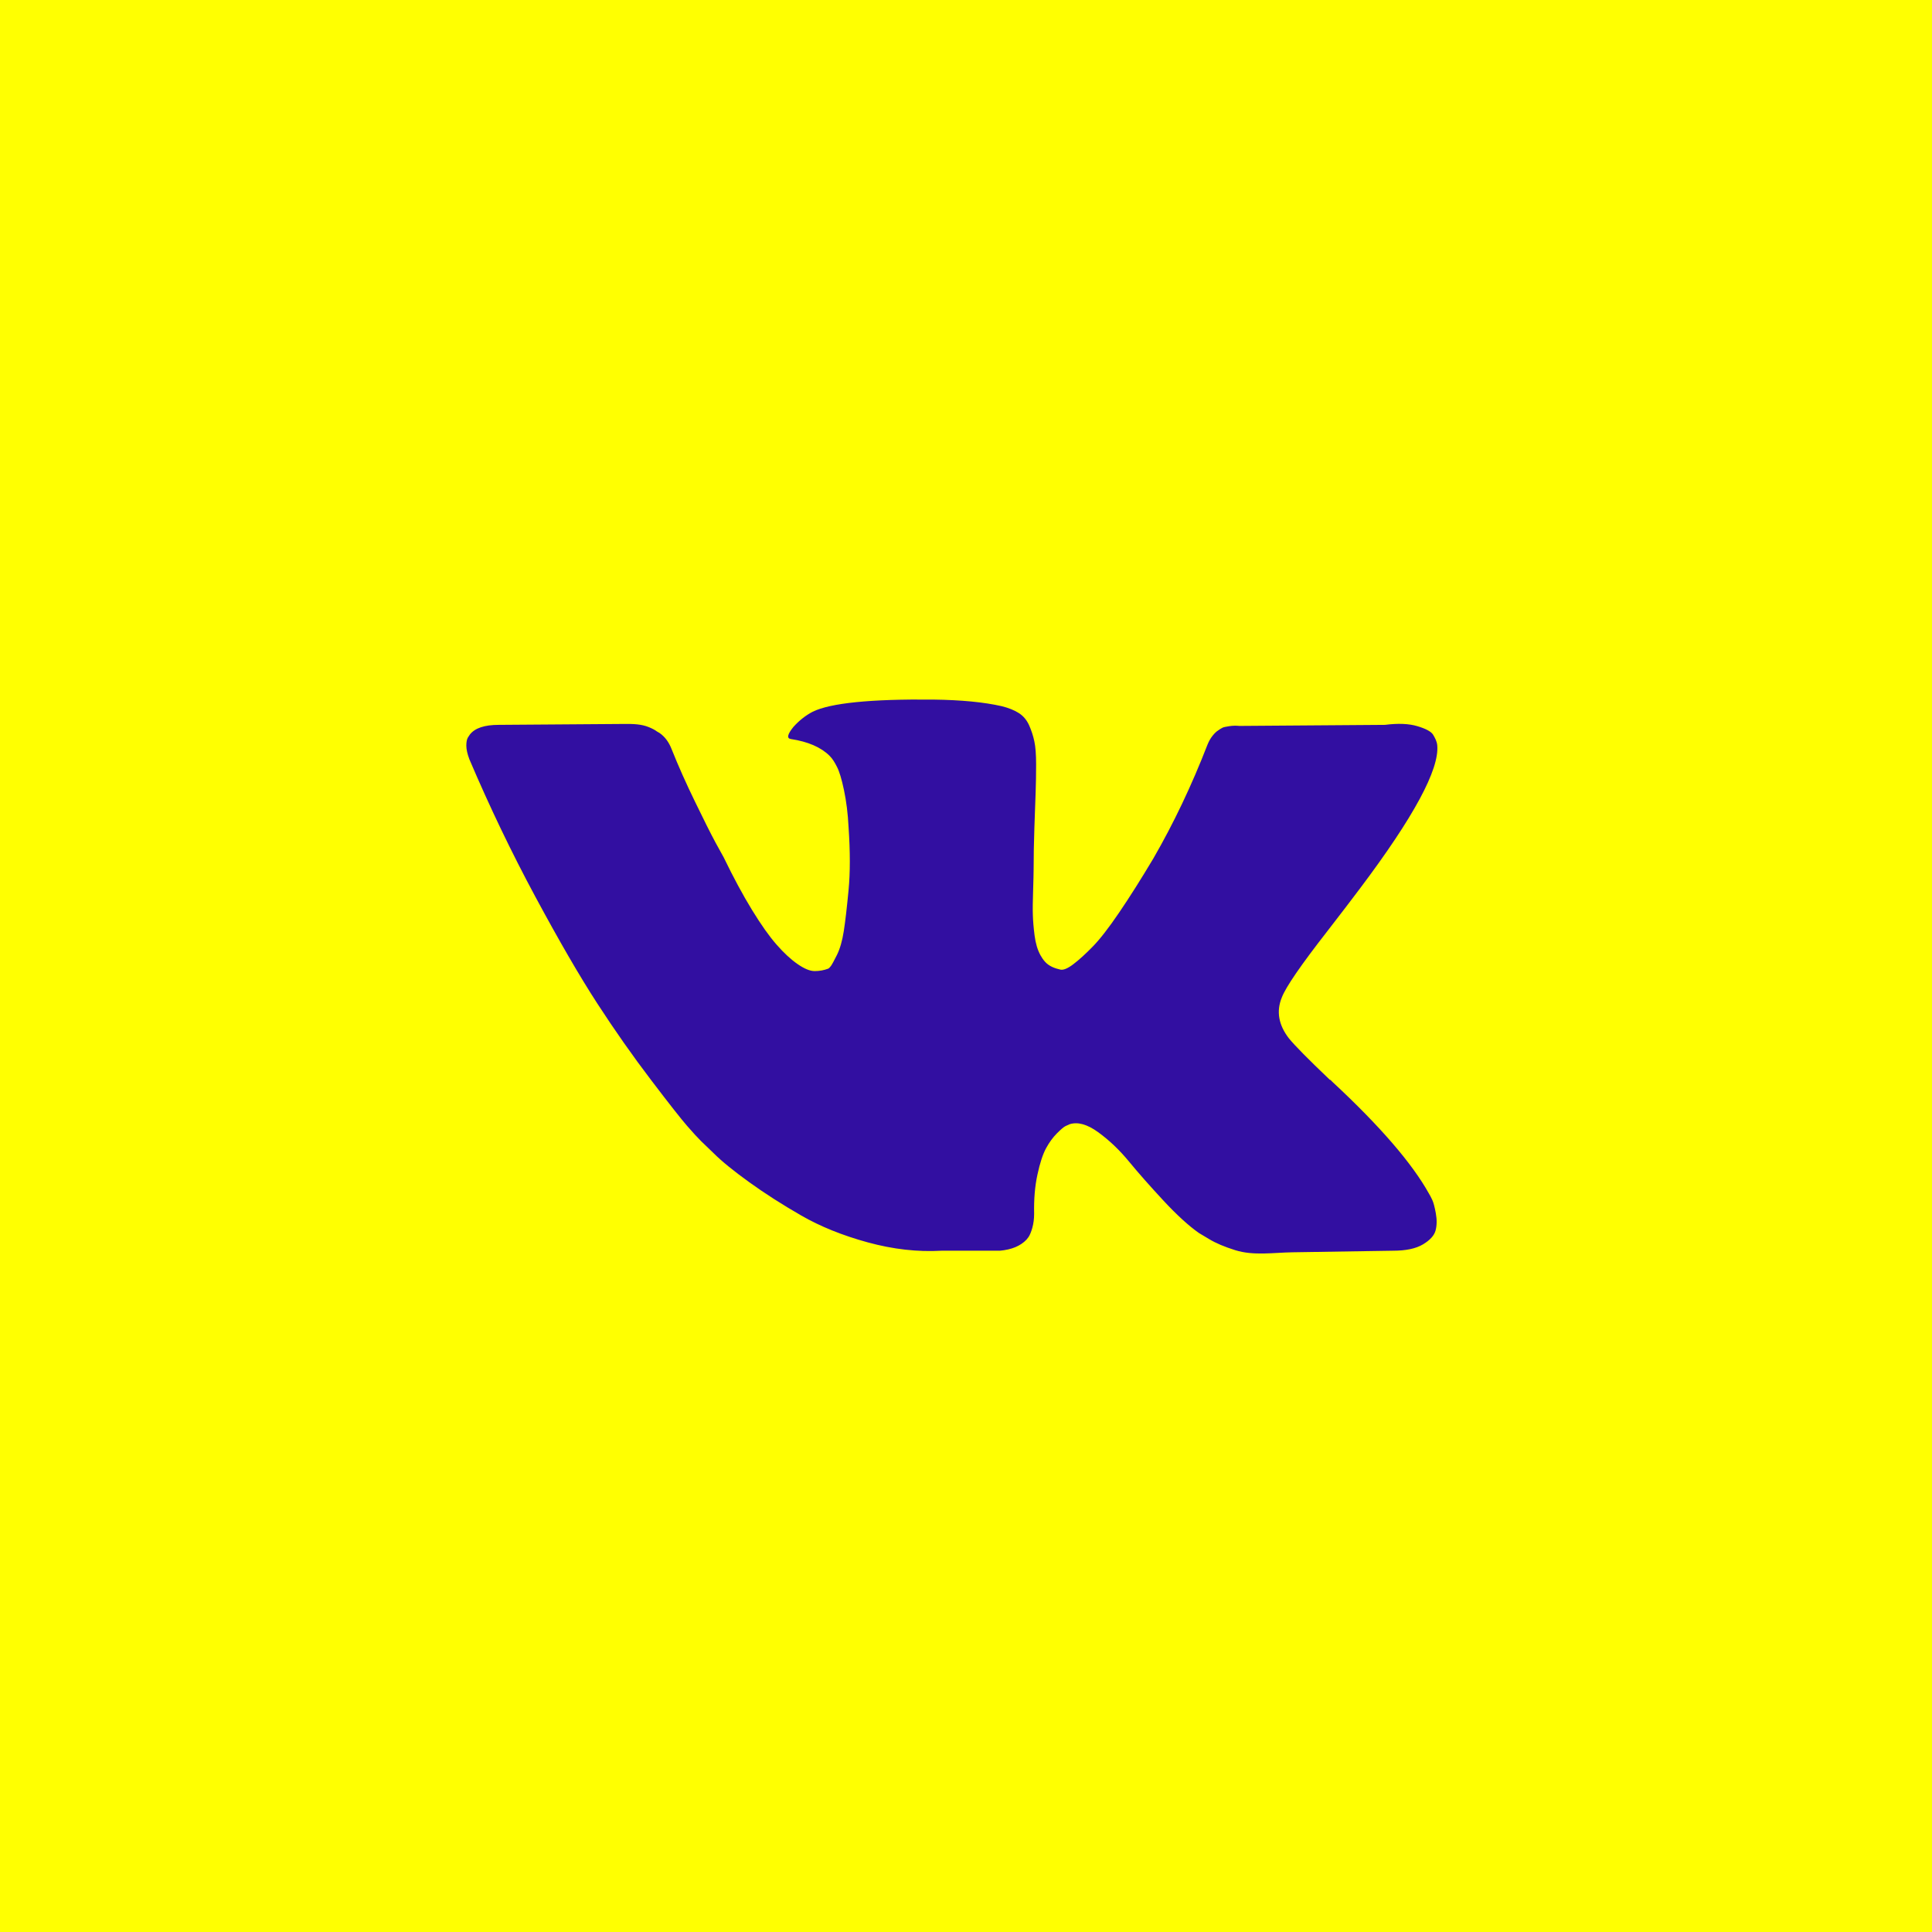
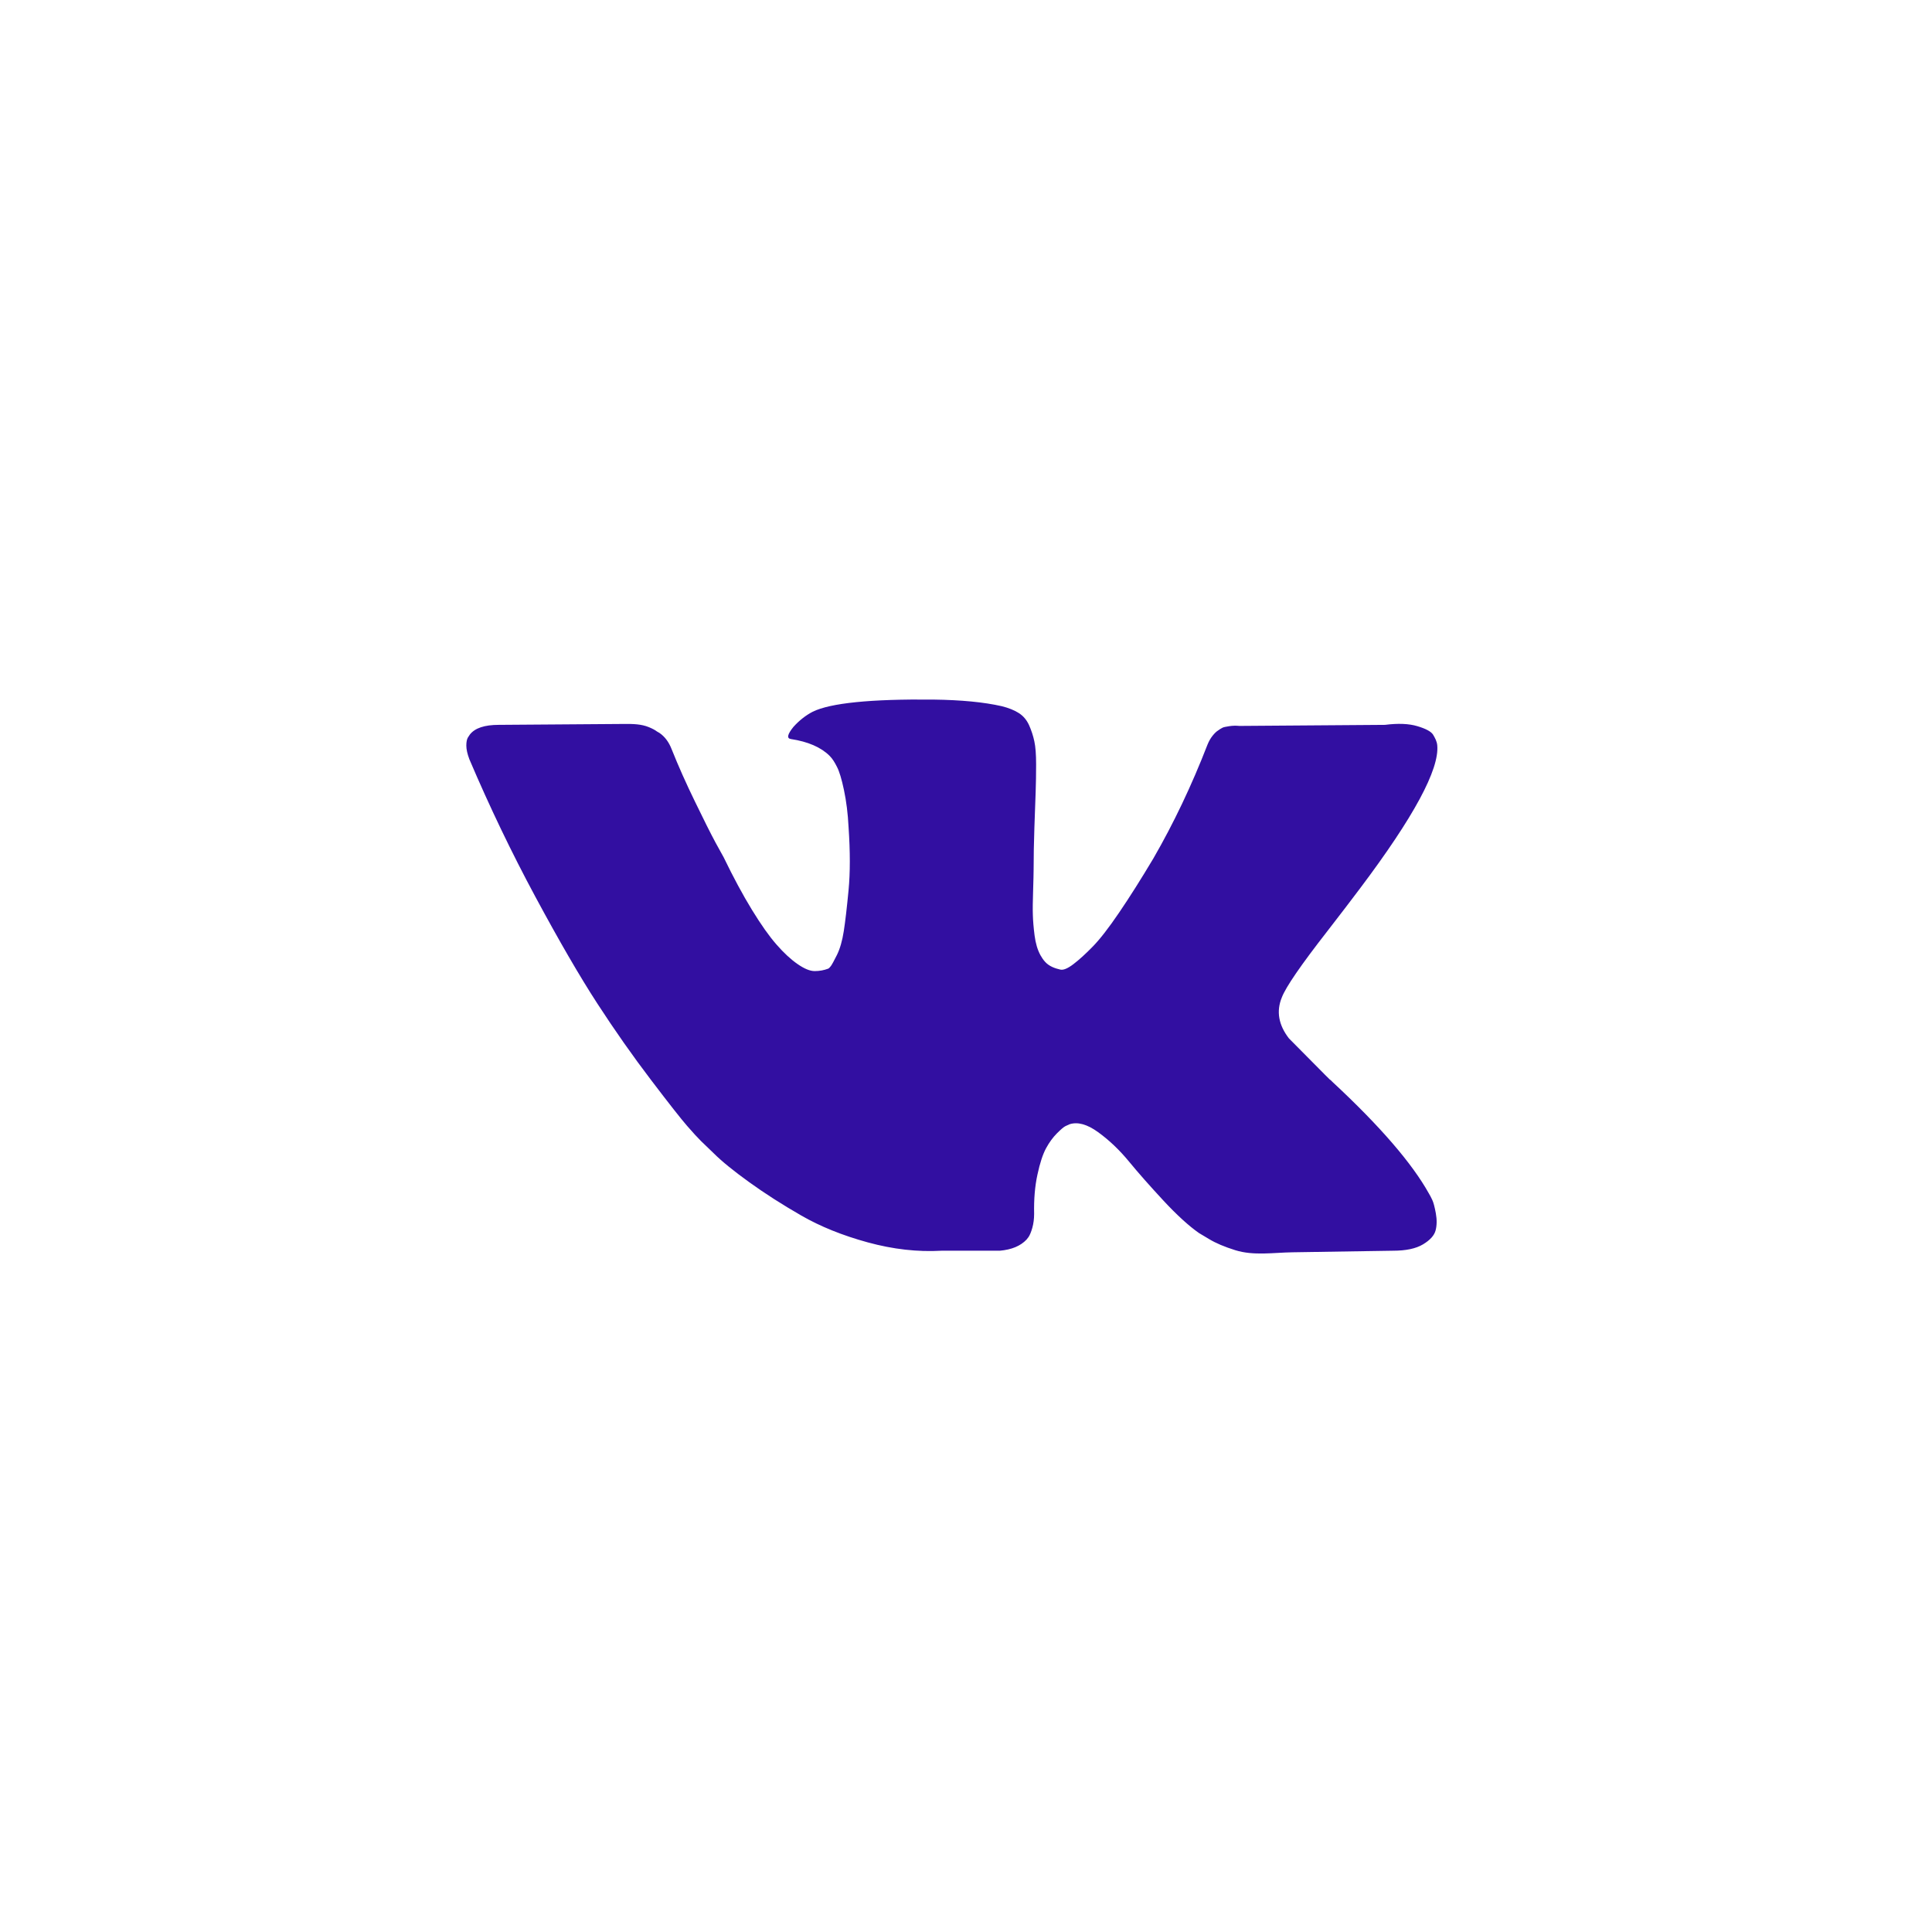
<svg xmlns="http://www.w3.org/2000/svg" width="38" height="38" viewBox="0 0 38 38" fill="none">
-   <rect y="0" width="38" height="38" fill="#FFFF01" />
-   <path d="M18.361 13.76C18.904 13.767 19.352 13.81 19.704 13.89C19.836 13.923 19.947 13.967 20.037 14.024C20.126 14.08 20.193 14.16 20.24 14.262C20.286 14.365 20.321 14.471 20.344 14.58C20.368 14.69 20.379 14.841 20.379 15.033C20.379 15.226 20.376 15.408 20.37 15.58C20.363 15.753 20.355 15.987 20.345 16.282C20.335 16.576 20.33 16.85 20.33 17.102C20.33 17.175 20.326 17.314 20.32 17.519C20.313 17.724 20.311 17.884 20.315 17.996C20.318 18.109 20.329 18.244 20.349 18.4C20.369 18.555 20.408 18.685 20.464 18.787C20.491 18.836 20.521 18.88 20.556 18.918C20.633 19.004 20.745 19.046 20.857 19.071C20.916 19.084 21.003 19.048 21.116 18.961C21.228 18.875 21.354 18.761 21.493 18.618C21.632 18.476 21.805 18.254 22.01 17.952C22.215 17.651 22.441 17.294 22.686 16.883C23.084 16.194 23.439 15.448 23.75 14.646C23.777 14.579 23.81 14.521 23.85 14.471C23.89 14.421 23.927 14.386 23.959 14.367C23.985 14.347 24.013 14.33 24.042 14.315C24.044 14.314 24.046 14.313 24.048 14.312C24.068 14.302 24.112 14.293 24.178 14.283C24.244 14.273 24.31 14.271 24.377 14.278L27.241 14.257C27.499 14.224 27.712 14.233 27.878 14.283C28.043 14.332 28.145 14.387 28.185 14.447C28.225 14.513 28.262 14.582 28.269 14.659C28.313 15.131 27.808 16.068 26.753 17.47C26.594 17.683 26.378 17.964 26.107 18.315C25.59 18.978 25.291 19.412 25.212 19.618C25.1 19.89 25.147 20.159 25.352 20.424C25.465 20.563 25.732 20.834 26.154 21.236C26.157 21.238 26.16 21.239 26.163 21.239C26.166 21.239 26.169 21.241 26.171 21.243L26.207 21.279C27.141 22.147 27.774 22.88 28.106 23.477C28.126 23.51 28.148 23.551 28.171 23.601C28.195 23.651 28.218 23.739 28.241 23.864C28.264 23.991 28.262 24.103 28.236 24.202C28.209 24.302 28.126 24.393 27.987 24.476C27.848 24.559 27.652 24.6 27.4 24.6L25.421 24.631C25.044 24.637 24.657 24.702 24.297 24.59C24.085 24.524 23.913 24.451 23.781 24.371L23.582 24.252C23.383 24.113 23.15 23.901 22.885 23.616C22.62 23.33 22.393 23.074 22.205 22.845C22.016 22.616 21.814 22.424 21.598 22.268C21.383 22.112 21.195 22.061 21.036 22.113C21.016 22.121 20.99 22.133 20.957 22.149C20.923 22.165 20.867 22.213 20.788 22.292C20.708 22.372 20.637 22.47 20.574 22.586C20.511 22.703 20.454 22.875 20.405 23.104C20.355 23.332 20.334 23.589 20.34 23.874C20.34 23.973 20.328 24.065 20.305 24.148C20.282 24.23 20.256 24.292 20.23 24.331L20.191 24.381C20.072 24.507 19.896 24.58 19.664 24.6H18.52C18.049 24.627 17.565 24.572 17.068 24.436C16.571 24.3 16.135 24.124 15.76 23.908C15.386 23.693 15.044 23.474 14.736 23.252C14.428 23.03 14.194 22.84 14.035 22.681L13.787 22.442C13.72 22.376 13.629 22.276 13.513 22.143C13.397 22.01 13.16 21.709 12.802 21.238C12.444 20.768 12.092 20.267 11.748 19.737C11.403 19.206 10.997 18.506 10.53 17.638C10.063 16.77 9.63 15.869 9.232 14.934C9.192 14.828 9.172 14.738 9.172 14.665C9.172 14.593 9.183 14.54 9.203 14.506L9.242 14.447C9.341 14.32 9.531 14.257 9.809 14.257L12.296 14.239C12.454 14.238 12.616 14.242 12.762 14.302C12.835 14.332 12.888 14.361 12.921 14.387L12.971 14.416C13.077 14.489 13.156 14.596 13.21 14.735C13.342 15.066 13.495 15.409 13.668 15.764C13.84 16.119 13.975 16.389 14.075 16.575L14.234 16.863C14.426 17.26 14.612 17.605 14.791 17.897C14.97 18.189 15.13 18.416 15.273 18.578C15.415 18.741 15.553 18.869 15.686 18.961C15.819 19.054 15.931 19.1 16.024 19.1C16.117 19.1 16.206 19.084 16.293 19.051C16.306 19.044 16.322 19.027 16.342 19.001C16.362 18.975 16.402 18.901 16.462 18.782C16.521 18.662 16.566 18.507 16.596 18.315C16.626 18.123 16.657 17.854 16.69 17.509C16.723 17.164 16.723 16.75 16.69 16.267C16.677 16.002 16.646 15.759 16.6 15.54C16.554 15.322 16.508 15.17 16.462 15.083C16.422 15.004 16.378 14.926 16.315 14.864C16.144 14.696 15.891 14.587 15.556 14.536C15.47 14.524 15.487 14.443 15.606 14.297C15.719 14.171 15.845 14.072 15.984 13.999C16.335 13.827 17.128 13.747 18.361 13.76Z" fill="#320FA1" />
+   <path d="M18.361 13.76C18.904 13.767 19.352 13.81 19.704 13.89C19.836 13.923 19.947 13.967 20.037 14.024C20.126 14.08 20.193 14.16 20.24 14.262C20.286 14.365 20.321 14.471 20.344 14.58C20.368 14.69 20.379 14.841 20.379 15.033C20.379 15.226 20.376 15.408 20.37 15.58C20.363 15.753 20.355 15.987 20.345 16.282C20.335 16.576 20.33 16.85 20.33 17.102C20.33 17.175 20.326 17.314 20.32 17.519C20.313 17.724 20.311 17.884 20.315 17.996C20.318 18.109 20.329 18.244 20.349 18.4C20.369 18.555 20.408 18.685 20.464 18.787C20.491 18.836 20.521 18.88 20.556 18.918C20.633 19.004 20.745 19.046 20.857 19.071C20.916 19.084 21.003 19.048 21.116 18.961C21.228 18.875 21.354 18.761 21.493 18.618C21.632 18.476 21.805 18.254 22.01 17.952C22.215 17.651 22.441 17.294 22.686 16.883C23.084 16.194 23.439 15.448 23.75 14.646C23.777 14.579 23.81 14.521 23.85 14.471C23.89 14.421 23.927 14.386 23.959 14.367C23.985 14.347 24.013 14.33 24.042 14.315C24.044 14.314 24.046 14.313 24.048 14.312C24.068 14.302 24.112 14.293 24.178 14.283C24.244 14.273 24.31 14.271 24.377 14.278L27.241 14.257C27.499 14.224 27.712 14.233 27.878 14.283C28.043 14.332 28.145 14.387 28.185 14.447C28.225 14.513 28.262 14.582 28.269 14.659C28.313 15.131 27.808 16.068 26.753 17.47C26.594 17.683 26.378 17.964 26.107 18.315C25.59 18.978 25.291 19.412 25.212 19.618C25.1 19.89 25.147 20.159 25.352 20.424C26.157 21.238 26.16 21.239 26.163 21.239C26.166 21.239 26.169 21.241 26.171 21.243L26.207 21.279C27.141 22.147 27.774 22.88 28.106 23.477C28.126 23.51 28.148 23.551 28.171 23.601C28.195 23.651 28.218 23.739 28.241 23.864C28.264 23.991 28.262 24.103 28.236 24.202C28.209 24.302 28.126 24.393 27.987 24.476C27.848 24.559 27.652 24.6 27.4 24.6L25.421 24.631C25.044 24.637 24.657 24.702 24.297 24.59C24.085 24.524 23.913 24.451 23.781 24.371L23.582 24.252C23.383 24.113 23.15 23.901 22.885 23.616C22.62 23.33 22.393 23.074 22.205 22.845C22.016 22.616 21.814 22.424 21.598 22.268C21.383 22.112 21.195 22.061 21.036 22.113C21.016 22.121 20.99 22.133 20.957 22.149C20.923 22.165 20.867 22.213 20.788 22.292C20.708 22.372 20.637 22.47 20.574 22.586C20.511 22.703 20.454 22.875 20.405 23.104C20.355 23.332 20.334 23.589 20.34 23.874C20.34 23.973 20.328 24.065 20.305 24.148C20.282 24.23 20.256 24.292 20.23 24.331L20.191 24.381C20.072 24.507 19.896 24.58 19.664 24.6H18.52C18.049 24.627 17.565 24.572 17.068 24.436C16.571 24.3 16.135 24.124 15.76 23.908C15.386 23.693 15.044 23.474 14.736 23.252C14.428 23.03 14.194 22.84 14.035 22.681L13.787 22.442C13.72 22.376 13.629 22.276 13.513 22.143C13.397 22.01 13.16 21.709 12.802 21.238C12.444 20.768 12.092 20.267 11.748 19.737C11.403 19.206 10.997 18.506 10.53 17.638C10.063 16.77 9.63 15.869 9.232 14.934C9.192 14.828 9.172 14.738 9.172 14.665C9.172 14.593 9.183 14.54 9.203 14.506L9.242 14.447C9.341 14.32 9.531 14.257 9.809 14.257L12.296 14.239C12.454 14.238 12.616 14.242 12.762 14.302C12.835 14.332 12.888 14.361 12.921 14.387L12.971 14.416C13.077 14.489 13.156 14.596 13.21 14.735C13.342 15.066 13.495 15.409 13.668 15.764C13.84 16.119 13.975 16.389 14.075 16.575L14.234 16.863C14.426 17.26 14.612 17.605 14.791 17.897C14.97 18.189 15.13 18.416 15.273 18.578C15.415 18.741 15.553 18.869 15.686 18.961C15.819 19.054 15.931 19.1 16.024 19.1C16.117 19.1 16.206 19.084 16.293 19.051C16.306 19.044 16.322 19.027 16.342 19.001C16.362 18.975 16.402 18.901 16.462 18.782C16.521 18.662 16.566 18.507 16.596 18.315C16.626 18.123 16.657 17.854 16.69 17.509C16.723 17.164 16.723 16.75 16.69 16.267C16.677 16.002 16.646 15.759 16.6 15.54C16.554 15.322 16.508 15.17 16.462 15.083C16.422 15.004 16.378 14.926 16.315 14.864C16.144 14.696 15.891 14.587 15.556 14.536C15.47 14.524 15.487 14.443 15.606 14.297C15.719 14.171 15.845 14.072 15.984 13.999C16.335 13.827 17.128 13.747 18.361 13.76Z" fill="#320FA1" />
</svg>